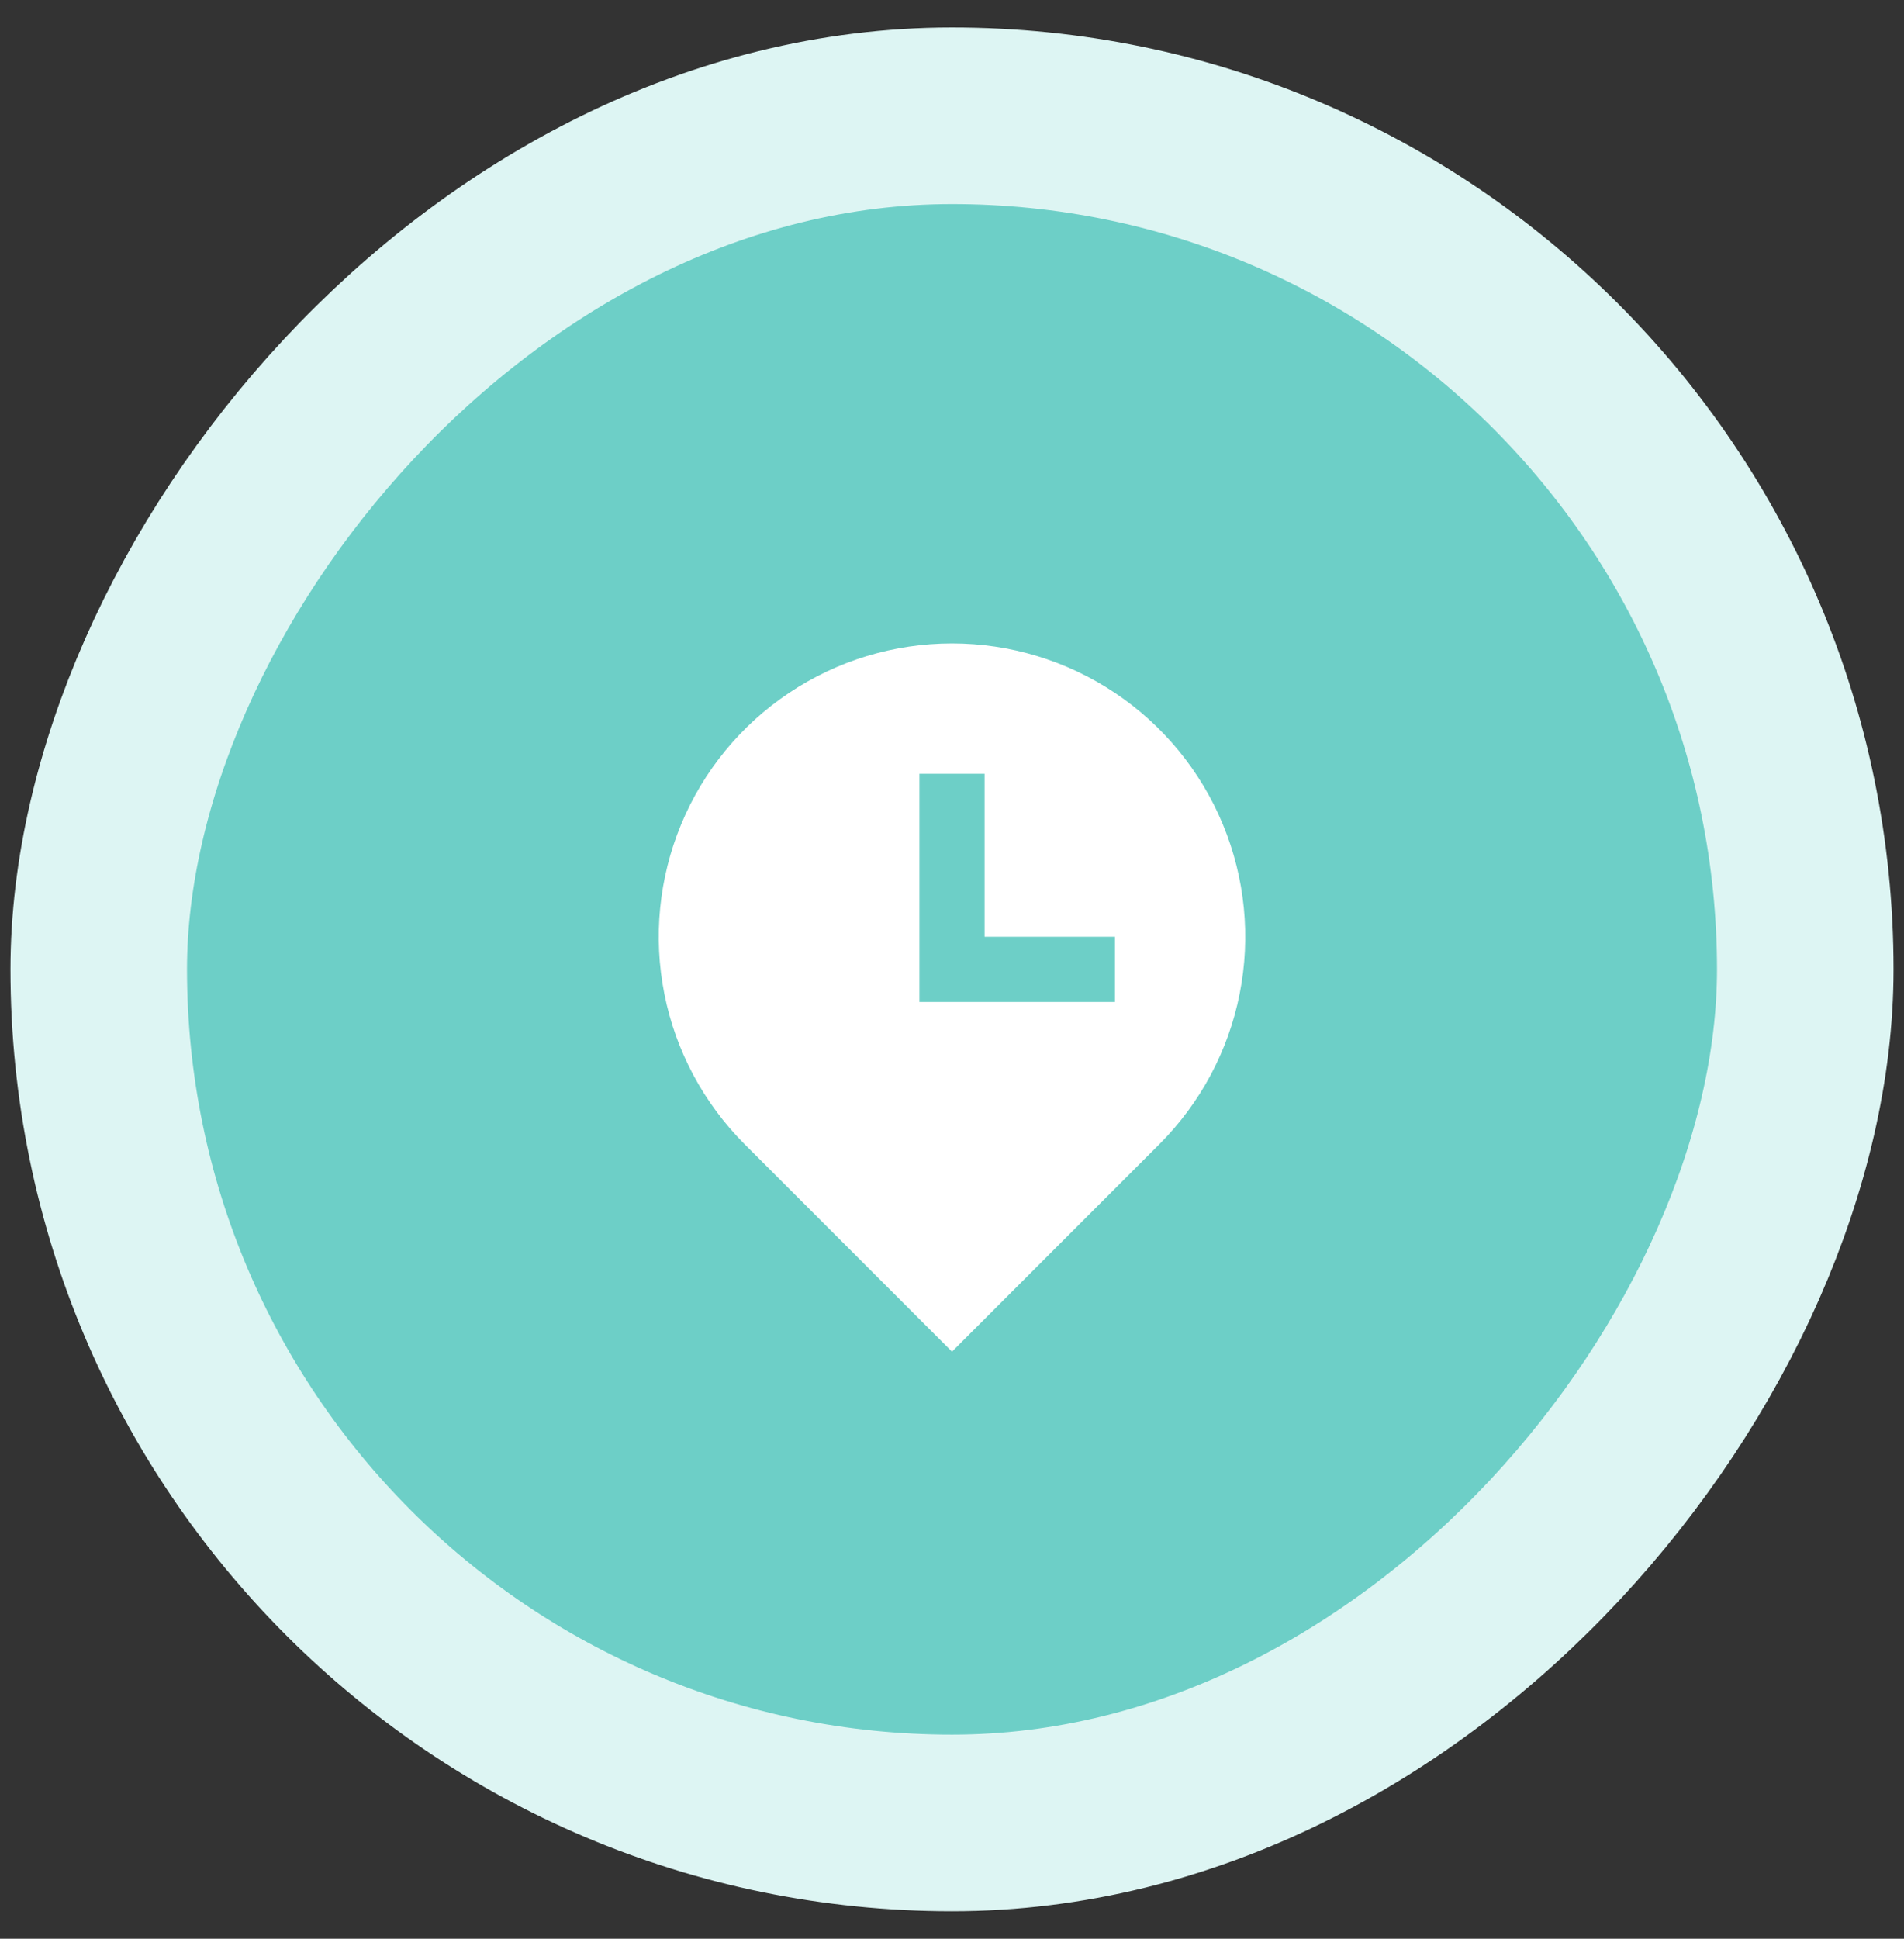
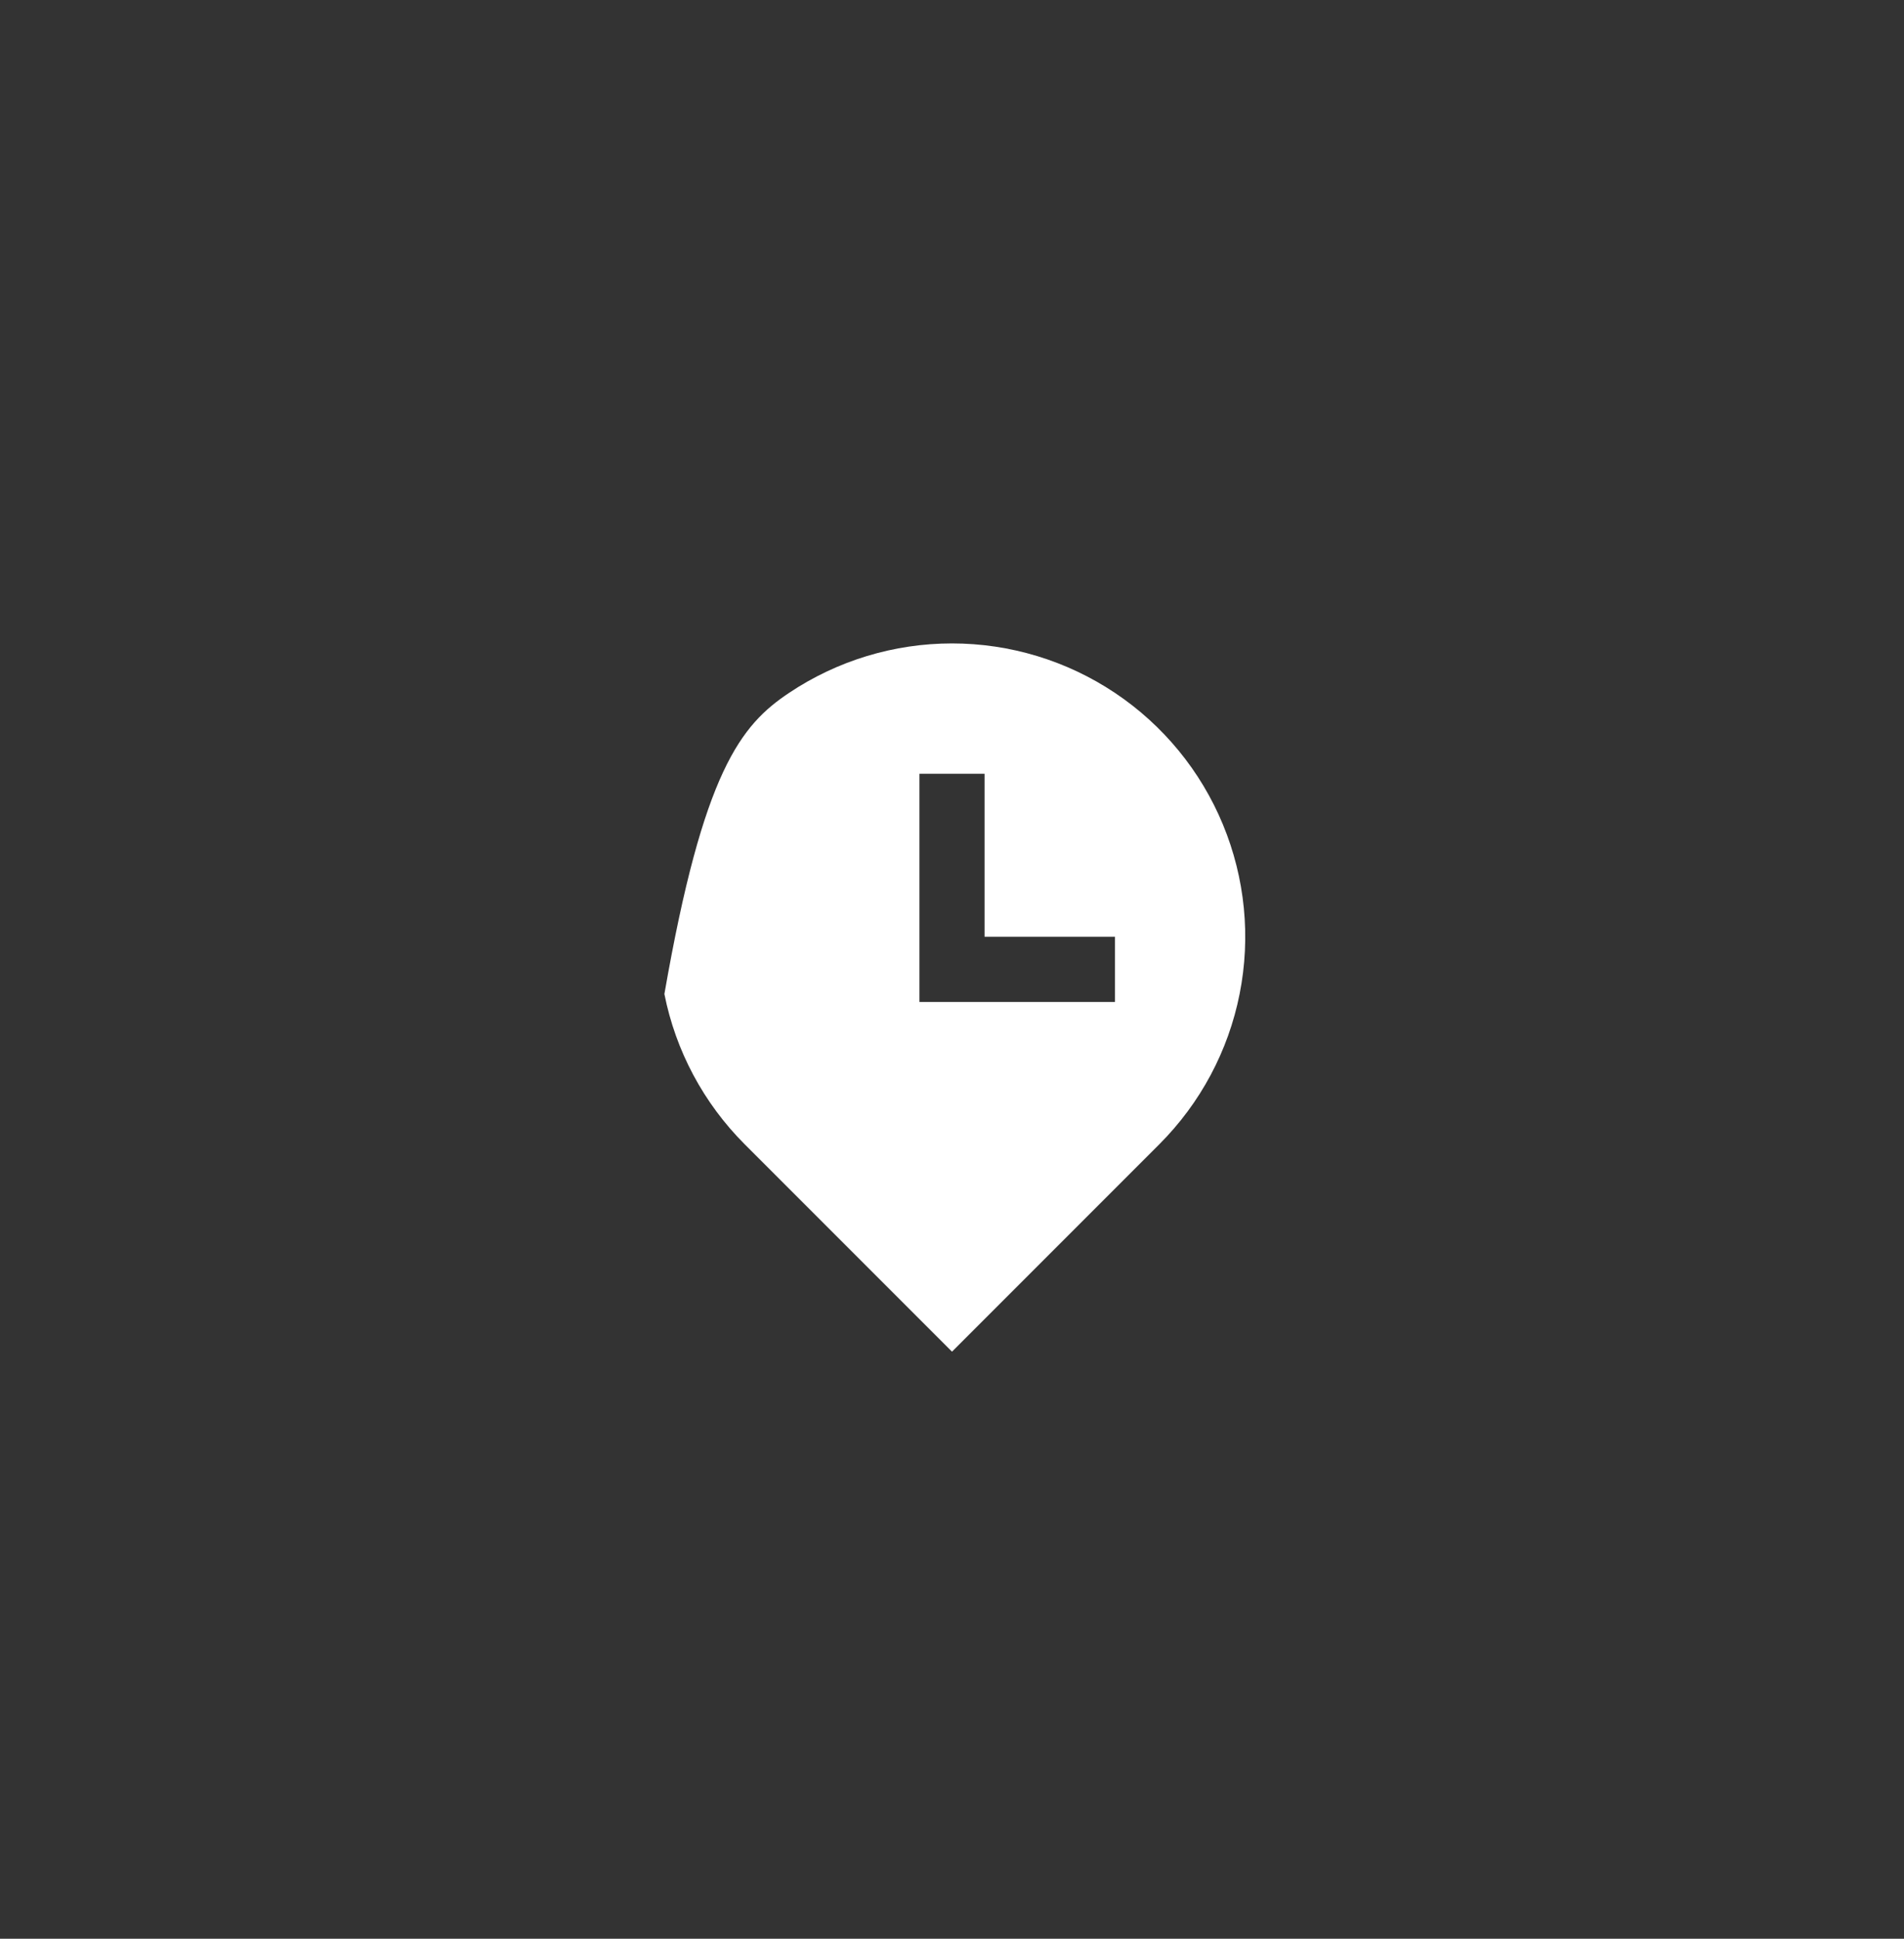
<svg xmlns="http://www.w3.org/2000/svg" width="56" height="57" viewBox="0 0 56 57" fill="none">
  <rect x="0" y="0" width="56" height="57" fill="#333333" stroke="none" />
-   <rect x="2.596" y="-2.596" width="50.192" height="50.192" rx="25.096" transform="matrix(-1 0 0 1 55.692 6)" fill="#6DCFC7" />
-   <rect x="2.596" y="-2.596" width="50.192" height="50.192" rx="25.096" transform="matrix(-1 0 0 1 55.692 6)" stroke="#DDF5F3" stroke-width="5.192" />
-   <path d="M28.958 27.542V22.75H27.042V29.459H32.792V27.542H28.958ZM34.099 33.641L28 39.74L21.901 33.641C20.695 32.434 19.873 30.898 19.541 29.225C19.208 27.552 19.379 25.817 20.032 24.241C20.684 22.665 21.79 21.318 23.208 20.371C24.627 19.423 26.294 18.917 28 18.917C29.706 18.917 31.373 19.423 32.792 20.371C34.21 21.318 35.316 22.665 35.968 24.241C36.621 25.817 36.792 27.552 36.459 29.225C36.127 30.898 35.305 32.434 34.099 33.641Z" fill="white" />
+   <path d="M28.958 27.542V22.75H27.042V29.459H32.792V27.542H28.958ZM34.099 33.641L28 39.74L21.901 33.641C20.695 32.434 19.873 30.898 19.541 29.225C20.684 22.665 21.79 21.318 23.208 20.371C24.627 19.423 26.294 18.917 28 18.917C29.706 18.917 31.373 19.423 32.792 20.371C34.21 21.318 35.316 22.665 35.968 24.241C36.621 25.817 36.792 27.552 36.459 29.225C36.127 30.898 35.305 32.434 34.099 33.641Z" fill="white" />
</svg>